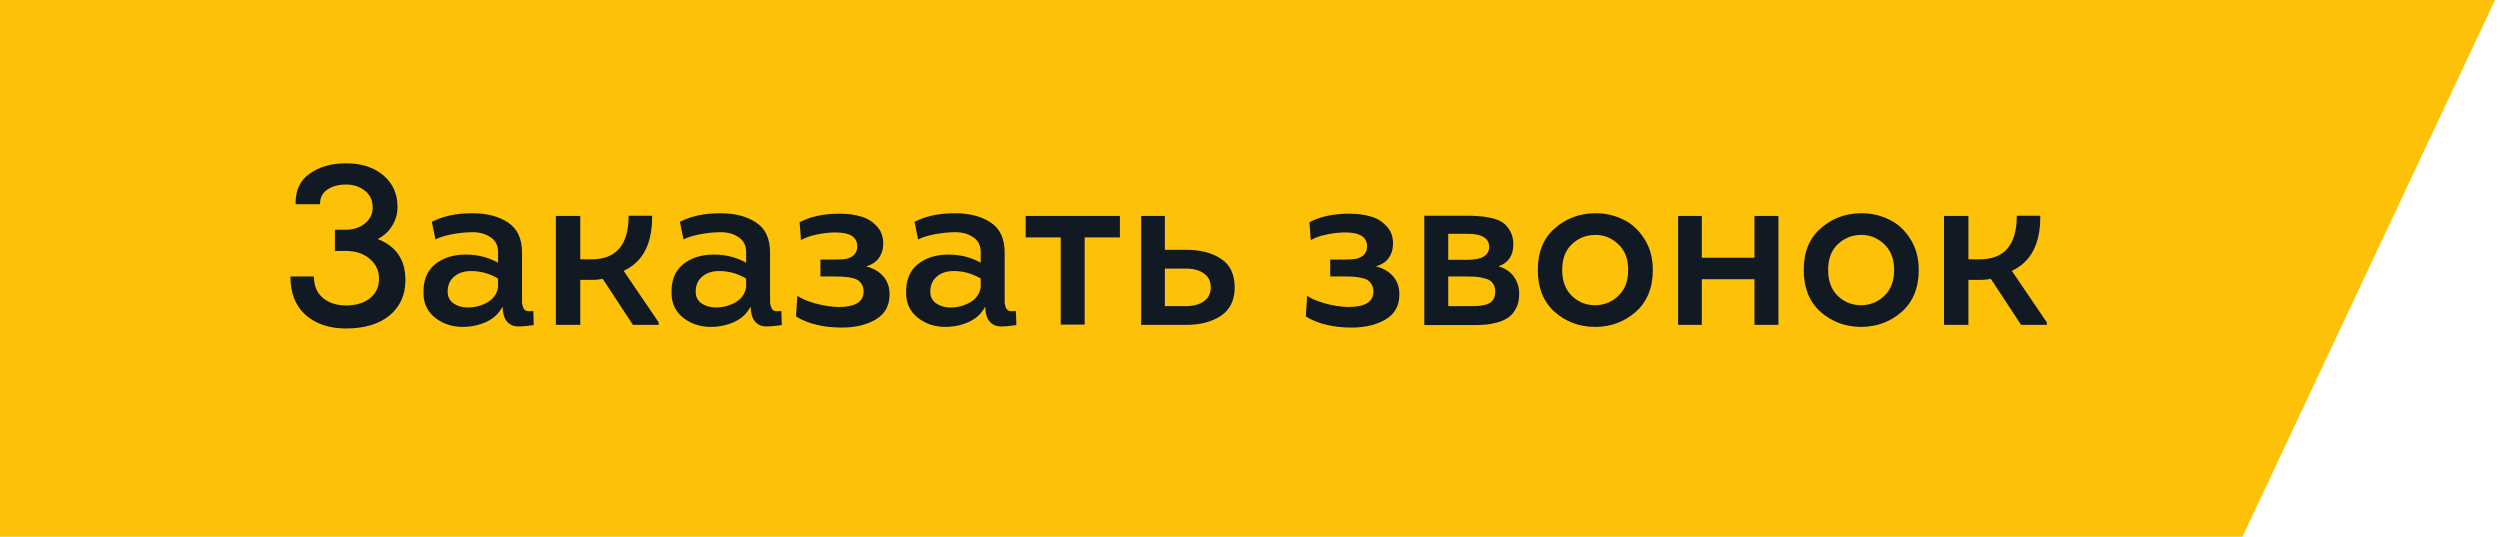
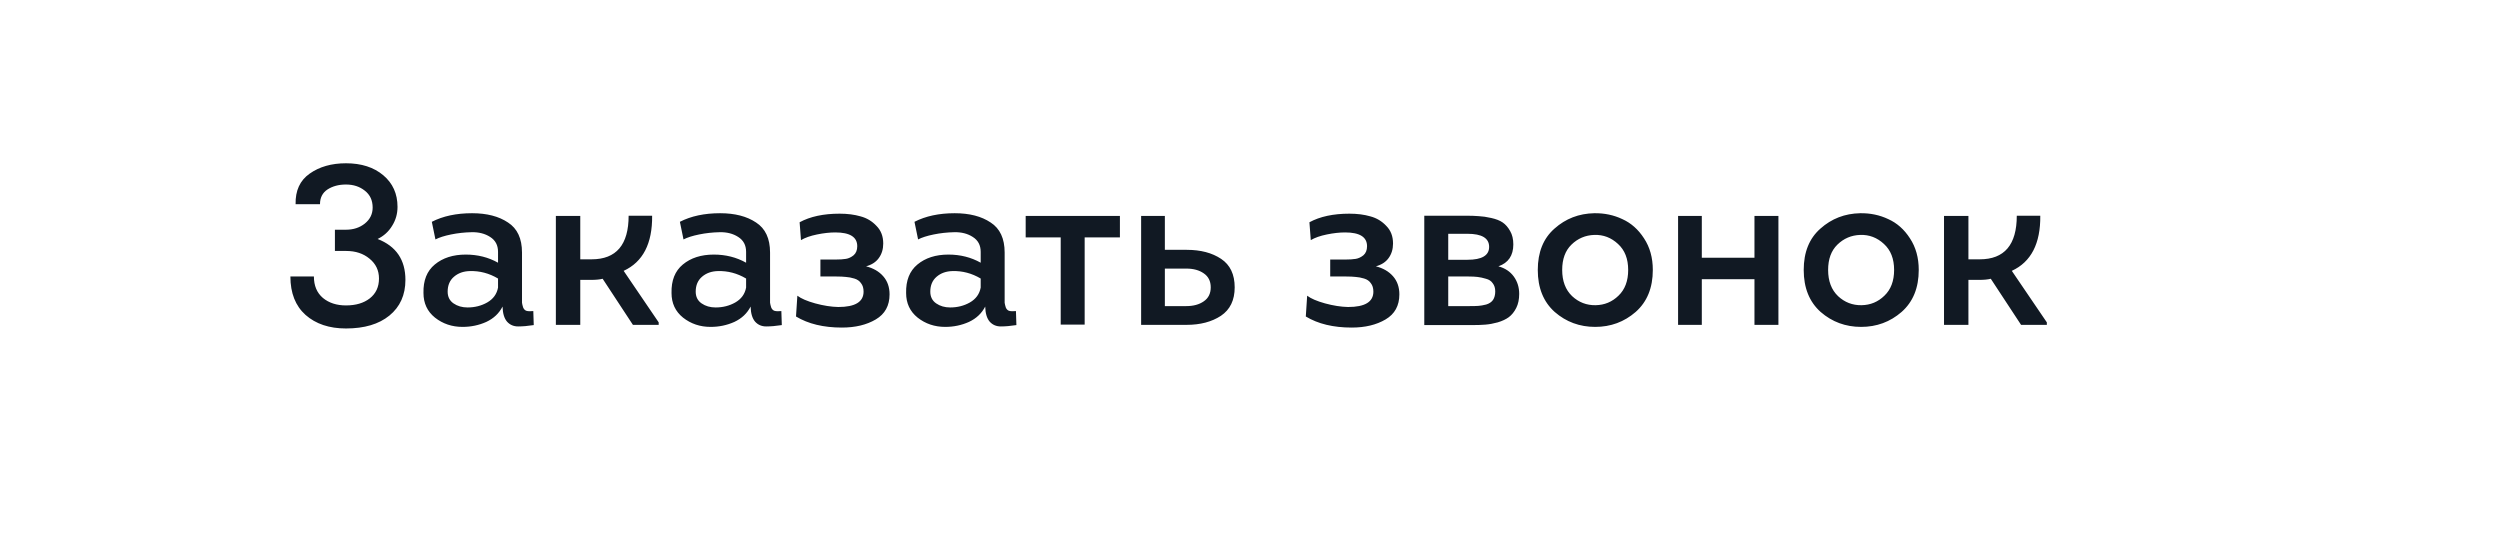
<svg xmlns="http://www.w3.org/2000/svg" width="177" height="38" viewBox="0 0 177 38" fill="none">
-   <path d="M175.858 0.5L158.446 37.5H0.5V0.5H175.858Z" fill="#FDC207" stroke="#FDC207" />
  <path d="M22.656 14.456H20.928C20.907 13.496 21.237 12.776 21.92 12.296C22.613 11.805 23.472 11.56 24.496 11.56C25.584 11.56 26.464 11.843 27.136 12.408C27.808 12.973 28.144 13.72 28.144 14.648C28.144 15.139 28.016 15.587 27.76 15.992C27.515 16.397 27.173 16.707 26.736 16.92C28.048 17.432 28.704 18.397 28.704 19.816C28.704 20.883 28.325 21.725 27.568 22.344C26.821 22.952 25.797 23.256 24.496 23.256C23.312 23.256 22.357 22.936 21.632 22.296C20.917 21.656 20.56 20.749 20.56 19.576H22.224C22.224 20.227 22.437 20.733 22.864 21.096C23.291 21.448 23.835 21.624 24.496 21.624C25.189 21.624 25.749 21.459 26.176 21.128C26.613 20.787 26.832 20.317 26.832 19.72C26.832 19.144 26.608 18.675 26.16 18.312C25.723 17.949 25.173 17.768 24.512 17.768H23.712V16.264H24.496C25.019 16.264 25.461 16.12 25.824 15.832C26.197 15.533 26.384 15.155 26.384 14.696C26.384 14.184 26.197 13.784 25.824 13.496C25.461 13.208 25.019 13.064 24.496 13.064C23.984 13.064 23.547 13.181 23.184 13.416C22.832 13.651 22.656 13.997 22.656 14.456ZM35.581 21.704C35.336 22.184 34.952 22.547 34.429 22.792C33.907 23.027 33.347 23.144 32.749 23.144C32.003 23.144 31.352 22.925 30.797 22.488C30.253 22.051 29.982 21.469 29.982 20.744C29.96 19.859 30.227 19.187 30.782 18.728C31.347 18.259 32.078 18.024 32.974 18.024C33.816 18.024 34.579 18.216 35.261 18.6V17.832C35.261 17.363 35.075 17.011 34.702 16.776C34.339 16.541 33.901 16.429 33.389 16.44C32.888 16.451 32.403 16.504 31.933 16.6C31.464 16.696 31.096 16.813 30.829 16.952L30.573 15.704C31.363 15.299 32.312 15.096 33.422 15.096C34.467 15.096 35.315 15.315 35.965 15.752C36.627 16.179 36.958 16.888 36.958 17.88V20.92C36.958 21.165 36.958 21.336 36.958 21.432C36.968 21.517 36.995 21.629 37.038 21.768C37.091 21.896 37.171 21.976 37.278 22.008C37.395 22.04 37.555 22.045 37.758 22.024L37.789 23.016C37.373 23.08 37.005 23.112 36.685 23.112C36.365 23.112 36.104 23 35.901 22.776C35.699 22.541 35.592 22.184 35.581 21.704ZM35.261 20.36V19.72C34.632 19.347 33.965 19.171 33.261 19.192C32.813 19.203 32.44 19.336 32.142 19.592C31.843 19.848 31.694 20.2 31.694 20.648C31.694 21.011 31.832 21.288 32.109 21.48C32.387 21.672 32.718 21.768 33.102 21.768C33.614 21.768 34.078 21.651 34.493 21.416C34.92 21.171 35.176 20.819 35.261 20.36ZM41.083 18.36H41.883C43.632 18.36 44.507 17.331 44.507 15.272H46.171C46.192 17.245 45.52 18.547 44.155 19.176L46.635 22.824V23H44.811L42.667 19.736C42.464 19.789 42.192 19.816 41.851 19.816H41.083V23H39.355V15.288H41.083V18.36ZM53.144 21.704C52.899 22.184 52.515 22.547 51.992 22.792C51.469 23.027 50.909 23.144 50.312 23.144C49.565 23.144 48.915 22.925 48.36 22.488C47.816 22.051 47.544 21.469 47.544 20.744C47.523 19.859 47.789 19.187 48.344 18.728C48.909 18.259 49.64 18.024 50.536 18.024C51.379 18.024 52.141 18.216 52.824 18.6V17.832C52.824 17.363 52.637 17.011 52.264 16.776C51.901 16.541 51.464 16.429 50.952 16.44C50.451 16.451 49.965 16.504 49.496 16.6C49.027 16.696 48.659 16.813 48.392 16.952L48.136 15.704C48.925 15.299 49.875 15.096 50.984 15.096C52.029 15.096 52.877 15.315 53.528 15.752C54.189 16.179 54.52 16.888 54.52 17.88V20.92C54.52 21.165 54.52 21.336 54.52 21.432C54.531 21.517 54.557 21.629 54.6 21.768C54.653 21.896 54.733 21.976 54.84 22.008C54.957 22.04 55.117 22.045 55.32 22.024L55.352 23.016C54.936 23.08 54.568 23.112 54.248 23.112C53.928 23.112 53.667 23 53.464 22.776C53.261 22.541 53.155 22.184 53.144 21.704ZM52.824 20.36V19.72C52.195 19.347 51.528 19.171 50.824 19.192C50.376 19.203 50.003 19.336 49.704 19.592C49.405 19.848 49.256 20.2 49.256 20.648C49.256 21.011 49.395 21.288 49.672 21.48C49.949 21.672 50.28 21.768 50.664 21.768C51.176 21.768 51.64 21.651 52.056 21.416C52.483 21.171 52.739 20.819 52.824 20.36ZM56.709 17L56.613 15.736C57.36 15.331 58.304 15.128 59.445 15.128C60 15.128 60.496 15.192 60.933 15.32C61.371 15.437 61.744 15.661 62.053 15.992C62.373 16.312 62.533 16.728 62.533 17.24C62.533 17.645 62.427 17.992 62.213 18.28C62.011 18.557 61.712 18.749 61.317 18.856C61.829 18.984 62.235 19.219 62.533 19.56C62.832 19.901 62.981 20.328 62.981 20.84C62.981 21.64 62.656 22.232 62.005 22.616C61.355 23 60.555 23.192 59.605 23.192C58.304 23.192 57.221 22.931 56.357 22.408L56.453 20.936C56.72 21.139 57.141 21.32 57.717 21.48C58.304 21.64 58.848 21.725 59.349 21.736C60.544 21.736 61.141 21.373 61.141 20.648C61.141 20.403 61.083 20.205 60.965 20.056C60.859 19.896 60.699 19.784 60.485 19.72C60.272 19.656 60.075 19.619 59.893 19.608C59.712 19.587 59.488 19.576 59.221 19.576H58.085V18.376H59.141C59.451 18.376 59.701 18.36 59.893 18.328C60.085 18.296 60.267 18.211 60.437 18.072C60.608 17.923 60.693 17.709 60.693 17.432C60.693 16.781 60.176 16.456 59.141 16.456C58.747 16.456 58.315 16.504 57.845 16.6C57.376 16.696 56.997 16.829 56.709 17ZM69.753 21.704C69.508 22.184 69.124 22.547 68.601 22.792C68.079 23.027 67.519 23.144 66.921 23.144C66.175 23.144 65.524 22.925 64.969 22.488C64.425 22.051 64.153 21.469 64.153 20.744C64.132 19.859 64.399 19.187 64.953 18.728C65.519 18.259 66.249 18.024 67.145 18.024C67.988 18.024 68.751 18.216 69.433 18.6V17.832C69.433 17.363 69.247 17.011 68.873 16.776C68.511 16.541 68.073 16.429 67.561 16.44C67.06 16.451 66.575 16.504 66.105 16.6C65.636 16.696 65.268 16.813 65.001 16.952L64.745 15.704C65.535 15.299 66.484 15.096 67.593 15.096C68.639 15.096 69.487 15.315 70.137 15.752C70.799 16.179 71.129 16.888 71.129 17.88V20.92C71.129 21.165 71.129 21.336 71.129 21.432C71.14 21.517 71.167 21.629 71.209 21.768C71.263 21.896 71.343 21.976 71.449 22.008C71.567 22.04 71.727 22.045 71.929 22.024L71.961 23.016C71.545 23.08 71.177 23.112 70.857 23.112C70.537 23.112 70.276 23 70.073 22.776C69.871 22.541 69.764 22.184 69.753 21.704ZM69.433 20.36V19.72C68.804 19.347 68.137 19.171 67.433 19.192C66.985 19.203 66.612 19.336 66.313 19.592C66.015 19.848 65.865 20.2 65.865 20.648C65.865 21.011 66.004 21.288 66.281 21.48C66.559 21.672 66.889 21.768 67.273 21.768C67.785 21.768 68.249 21.651 68.665 21.416C69.092 21.171 69.348 20.819 69.433 20.36ZM76.794 22.984H75.098V16.808H72.618V15.288H79.29V16.808H76.794V22.984ZM84.008 23H80.792V15.288H82.472V17.688H84.024C85.006 17.688 85.816 17.901 86.456 18.328C87.096 18.755 87.416 19.427 87.416 20.344C87.416 21.251 87.091 21.923 86.44 22.36C85.79 22.787 84.979 23 84.008 23ZM83.992 19.016H82.472V21.672H83.992C84.494 21.672 84.904 21.56 85.224 21.336C85.555 21.112 85.72 20.781 85.72 20.344C85.72 19.907 85.555 19.576 85.224 19.352C84.904 19.128 84.494 19.016 83.992 19.016ZM92.803 17L92.707 15.736C93.454 15.331 94.398 15.128 95.539 15.128C96.094 15.128 96.59 15.192 97.027 15.32C97.464 15.437 97.838 15.661 98.147 15.992C98.467 16.312 98.627 16.728 98.627 17.24C98.627 17.645 98.52 17.992 98.307 18.28C98.104 18.557 97.806 18.749 97.411 18.856C97.923 18.984 98.328 19.219 98.627 19.56C98.926 19.901 99.075 20.328 99.075 20.84C99.075 21.64 98.75 22.232 98.099 22.616C97.448 23 96.648 23.192 95.699 23.192C94.398 23.192 93.315 22.931 92.451 22.408L92.547 20.936C92.814 21.139 93.235 21.32 93.811 21.48C94.398 21.64 94.942 21.725 95.443 21.736C96.638 21.736 97.235 21.373 97.235 20.648C97.235 20.403 97.176 20.205 97.059 20.056C96.952 19.896 96.792 19.784 96.579 19.72C96.366 19.656 96.168 19.619 95.987 19.608C95.806 19.587 95.582 19.576 95.315 19.576H94.179V18.376H95.235C95.544 18.376 95.795 18.36 95.987 18.328C96.179 18.296 96.36 18.211 96.531 18.072C96.702 17.923 96.787 17.709 96.787 17.432C96.787 16.781 96.27 16.456 95.235 16.456C94.84 16.456 94.408 16.504 93.939 16.6C93.47 16.696 93.091 16.829 92.803 17ZM107.143 17.304C107.143 18.093 106.791 18.611 106.087 18.856C106.556 18.984 106.919 19.224 107.175 19.576C107.431 19.928 107.559 20.339 107.559 20.808C107.559 21.192 107.49 21.523 107.351 21.8C107.212 22.077 107.036 22.296 106.823 22.456C106.62 22.605 106.359 22.728 106.039 22.824C105.73 22.909 105.436 22.963 105.159 22.984C104.892 23.005 104.583 23.016 104.231 23.016H100.839V15.272H103.799C104.151 15.272 104.45 15.283 104.695 15.304C104.951 15.315 105.244 15.357 105.575 15.432C105.916 15.507 106.188 15.613 106.391 15.752C106.594 15.891 106.77 16.093 106.919 16.36C107.068 16.616 107.143 16.931 107.143 17.304ZM102.535 21.672H104.055C104.322 21.672 104.53 21.667 104.679 21.656C104.828 21.645 105.01 21.613 105.223 21.56C105.436 21.496 105.596 21.389 105.703 21.24C105.81 21.08 105.863 20.877 105.863 20.632C105.863 20.397 105.804 20.205 105.687 20.056C105.58 19.896 105.42 19.789 105.207 19.736C104.994 19.672 104.796 19.629 104.615 19.608C104.444 19.587 104.231 19.576 103.975 19.576H102.535V21.672ZM102.535 18.392H103.895C104.919 18.392 105.431 18.088 105.431 17.48C105.431 16.861 104.919 16.552 103.895 16.552H102.535V18.392ZM117.019 19.112C117.019 20.381 116.613 21.373 115.803 22.088C114.992 22.792 114.037 23.144 112.939 23.144C111.84 23.144 110.885 22.792 110.075 22.088C109.275 21.373 108.875 20.381 108.875 19.112C108.875 17.853 109.269 16.877 110.059 16.184C110.848 15.48 111.787 15.117 112.875 15.096C113.589 15.085 114.251 15.224 114.859 15.512C115.477 15.789 115.989 16.243 116.395 16.872C116.811 17.501 117.019 18.248 117.019 19.112ZM110.603 19.112C110.603 19.901 110.837 20.52 111.307 20.968C111.776 21.405 112.331 21.619 112.971 21.608C113.6 21.597 114.139 21.373 114.587 20.936C115.045 20.499 115.275 19.891 115.275 19.112C115.275 18.323 115.035 17.709 114.555 17.272C114.075 16.824 113.515 16.611 112.875 16.632C112.245 16.653 111.707 16.883 111.259 17.32C110.821 17.747 110.603 18.344 110.603 19.112ZM124.216 15.288H125.912V23H124.216V19.768H120.488V23H118.808V15.288H120.488V18.248H124.216V15.288ZM135.847 19.112C135.847 20.381 135.442 21.373 134.631 22.088C133.82 22.792 132.866 23.144 131.767 23.144C130.668 23.144 129.714 22.792 128.903 22.088C128.103 21.373 127.703 20.381 127.703 19.112C127.703 17.853 128.098 16.877 128.887 16.184C129.676 15.48 130.615 15.117 131.703 15.096C132.418 15.085 133.079 15.224 133.687 15.512C134.306 15.789 134.818 16.243 135.223 16.872C135.639 17.501 135.847 18.248 135.847 19.112ZM129.431 19.112C129.431 19.901 129.666 20.52 130.135 20.968C130.604 21.405 131.159 21.619 131.799 21.608C132.428 21.597 132.967 21.373 133.415 20.936C133.874 20.499 134.103 19.891 134.103 19.112C134.103 18.323 133.863 17.709 133.383 17.272C132.903 16.824 132.343 16.611 131.703 16.632C131.074 16.653 130.535 16.883 130.087 17.32C129.65 17.747 129.431 18.344 129.431 19.112ZM139.364 18.36H140.164C141.913 18.36 142.788 17.331 142.788 15.272H144.452C144.473 17.245 143.801 18.547 142.436 19.176L144.916 22.824V23H143.092L140.948 19.736C140.745 19.789 140.473 19.816 140.132 19.816H139.364V23H137.636V15.288H139.364V18.36Z" fill="#111923" />
</svg>